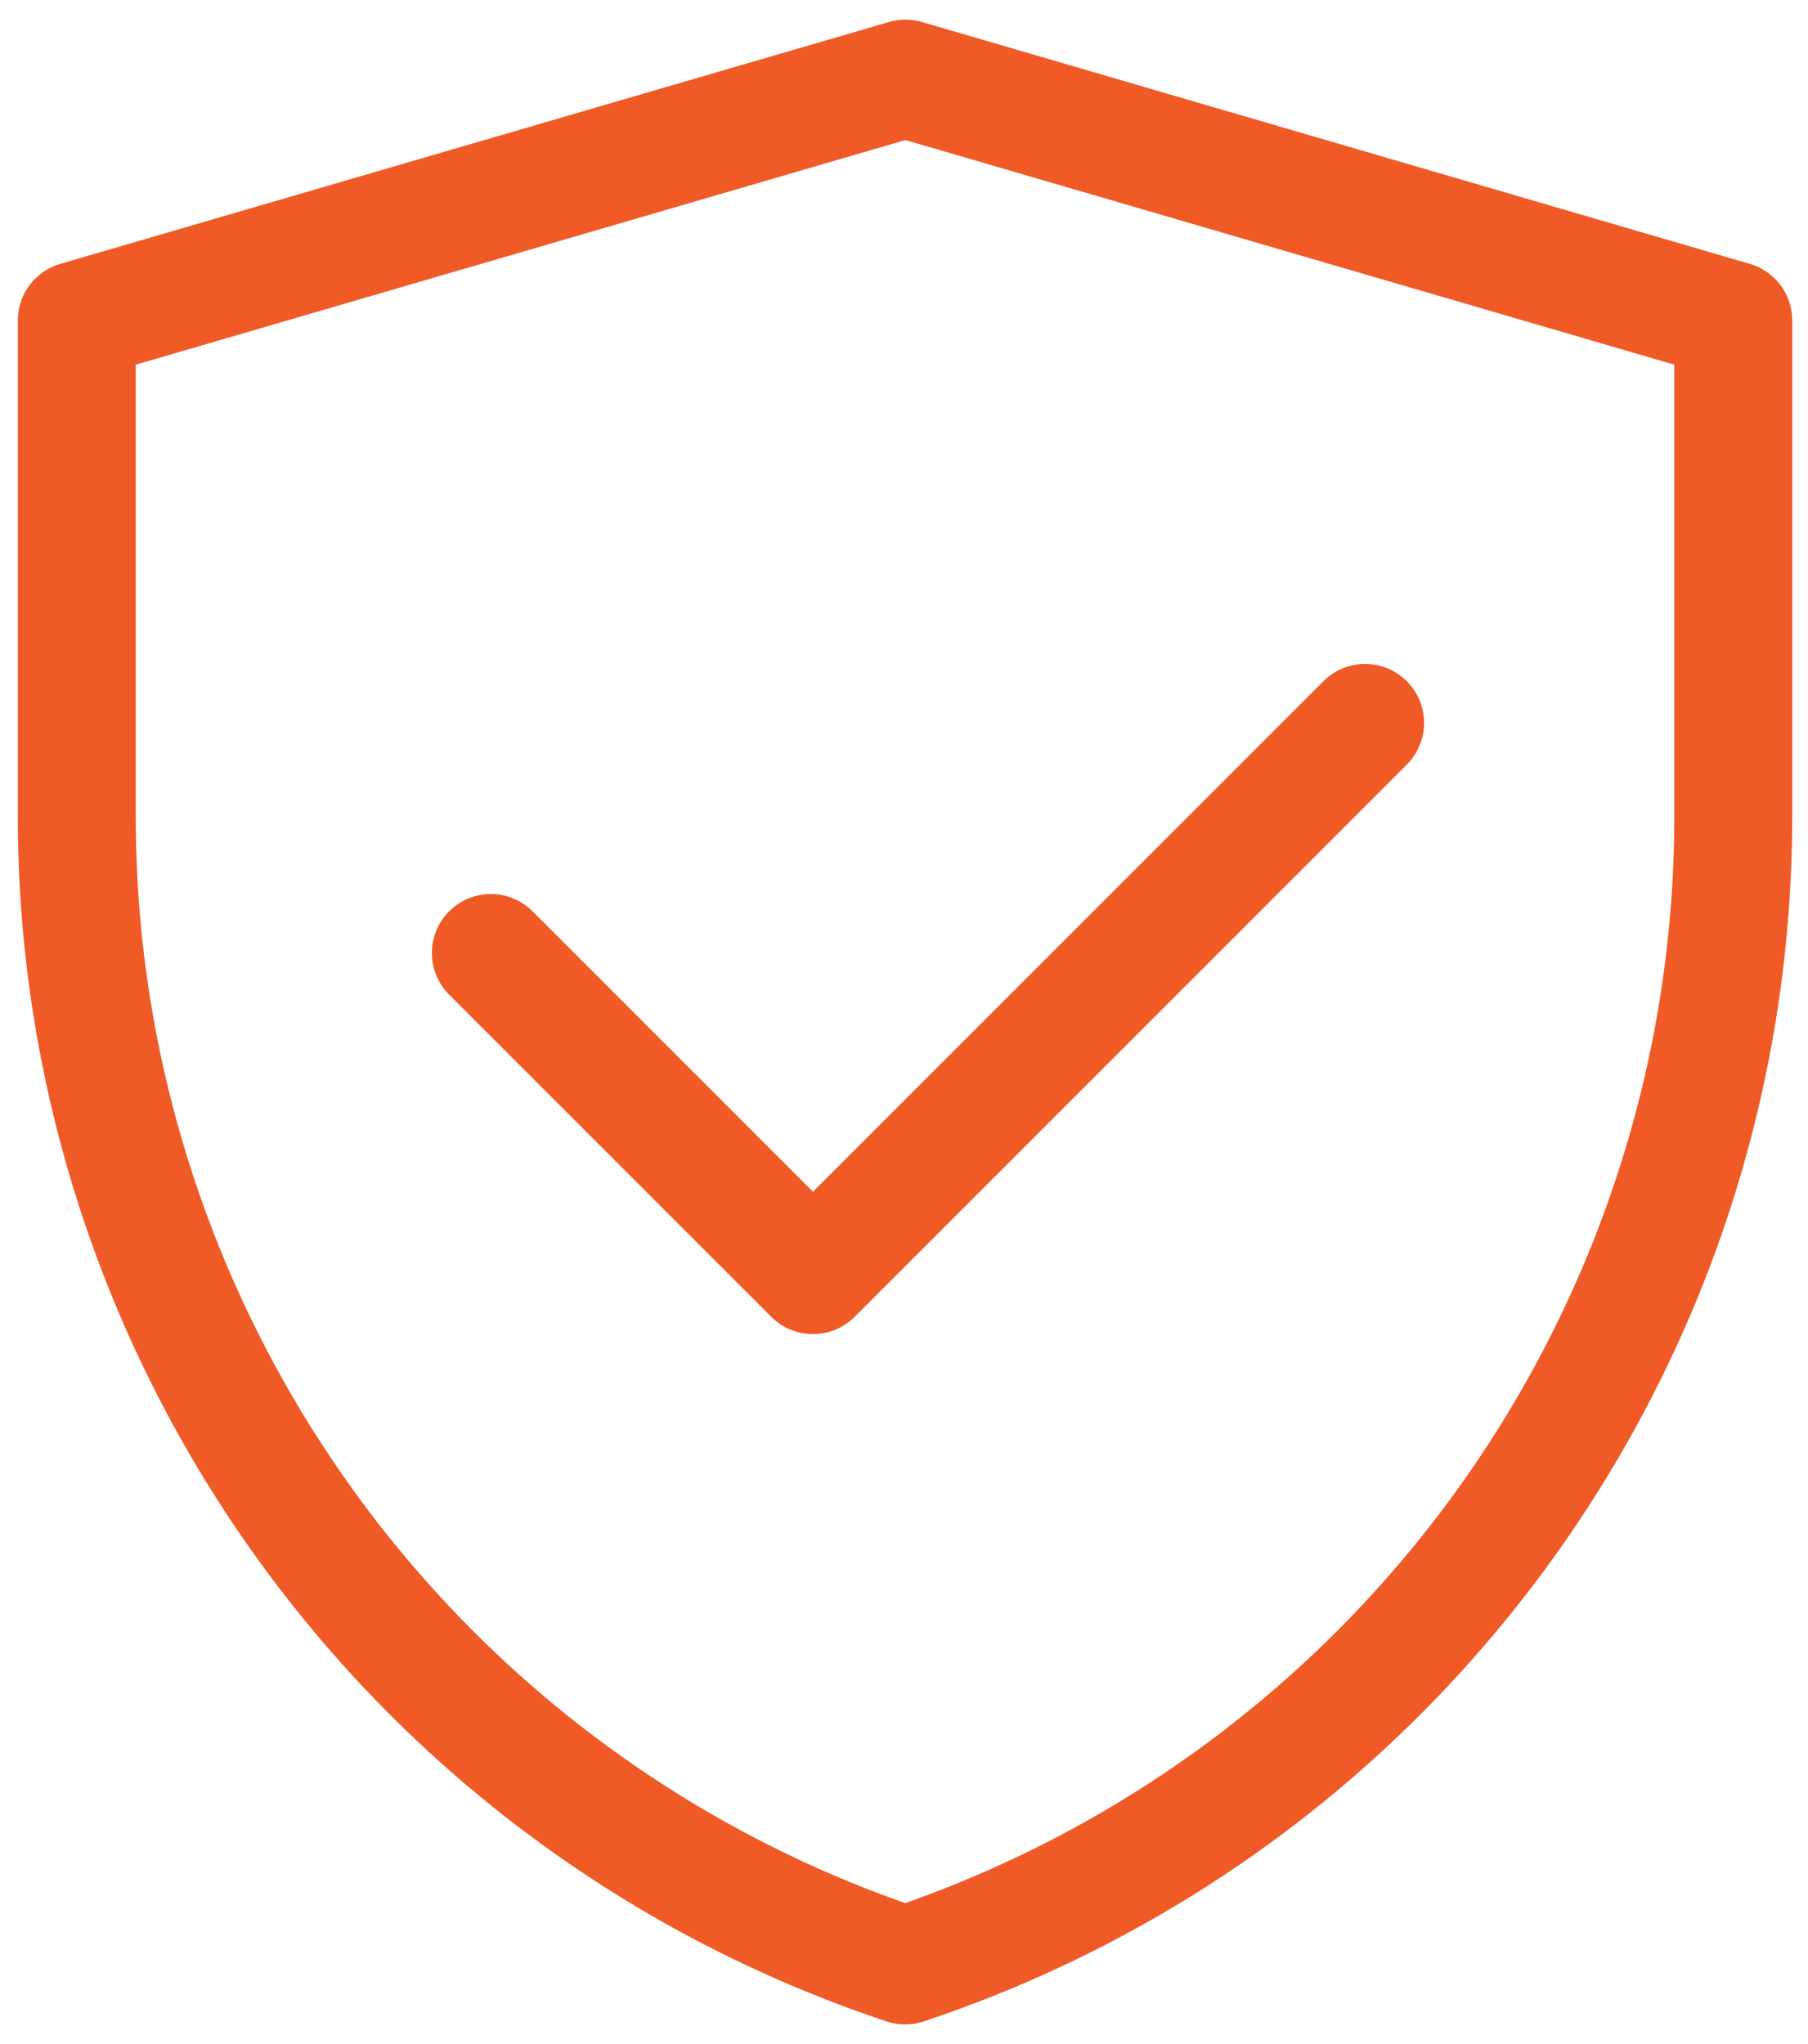
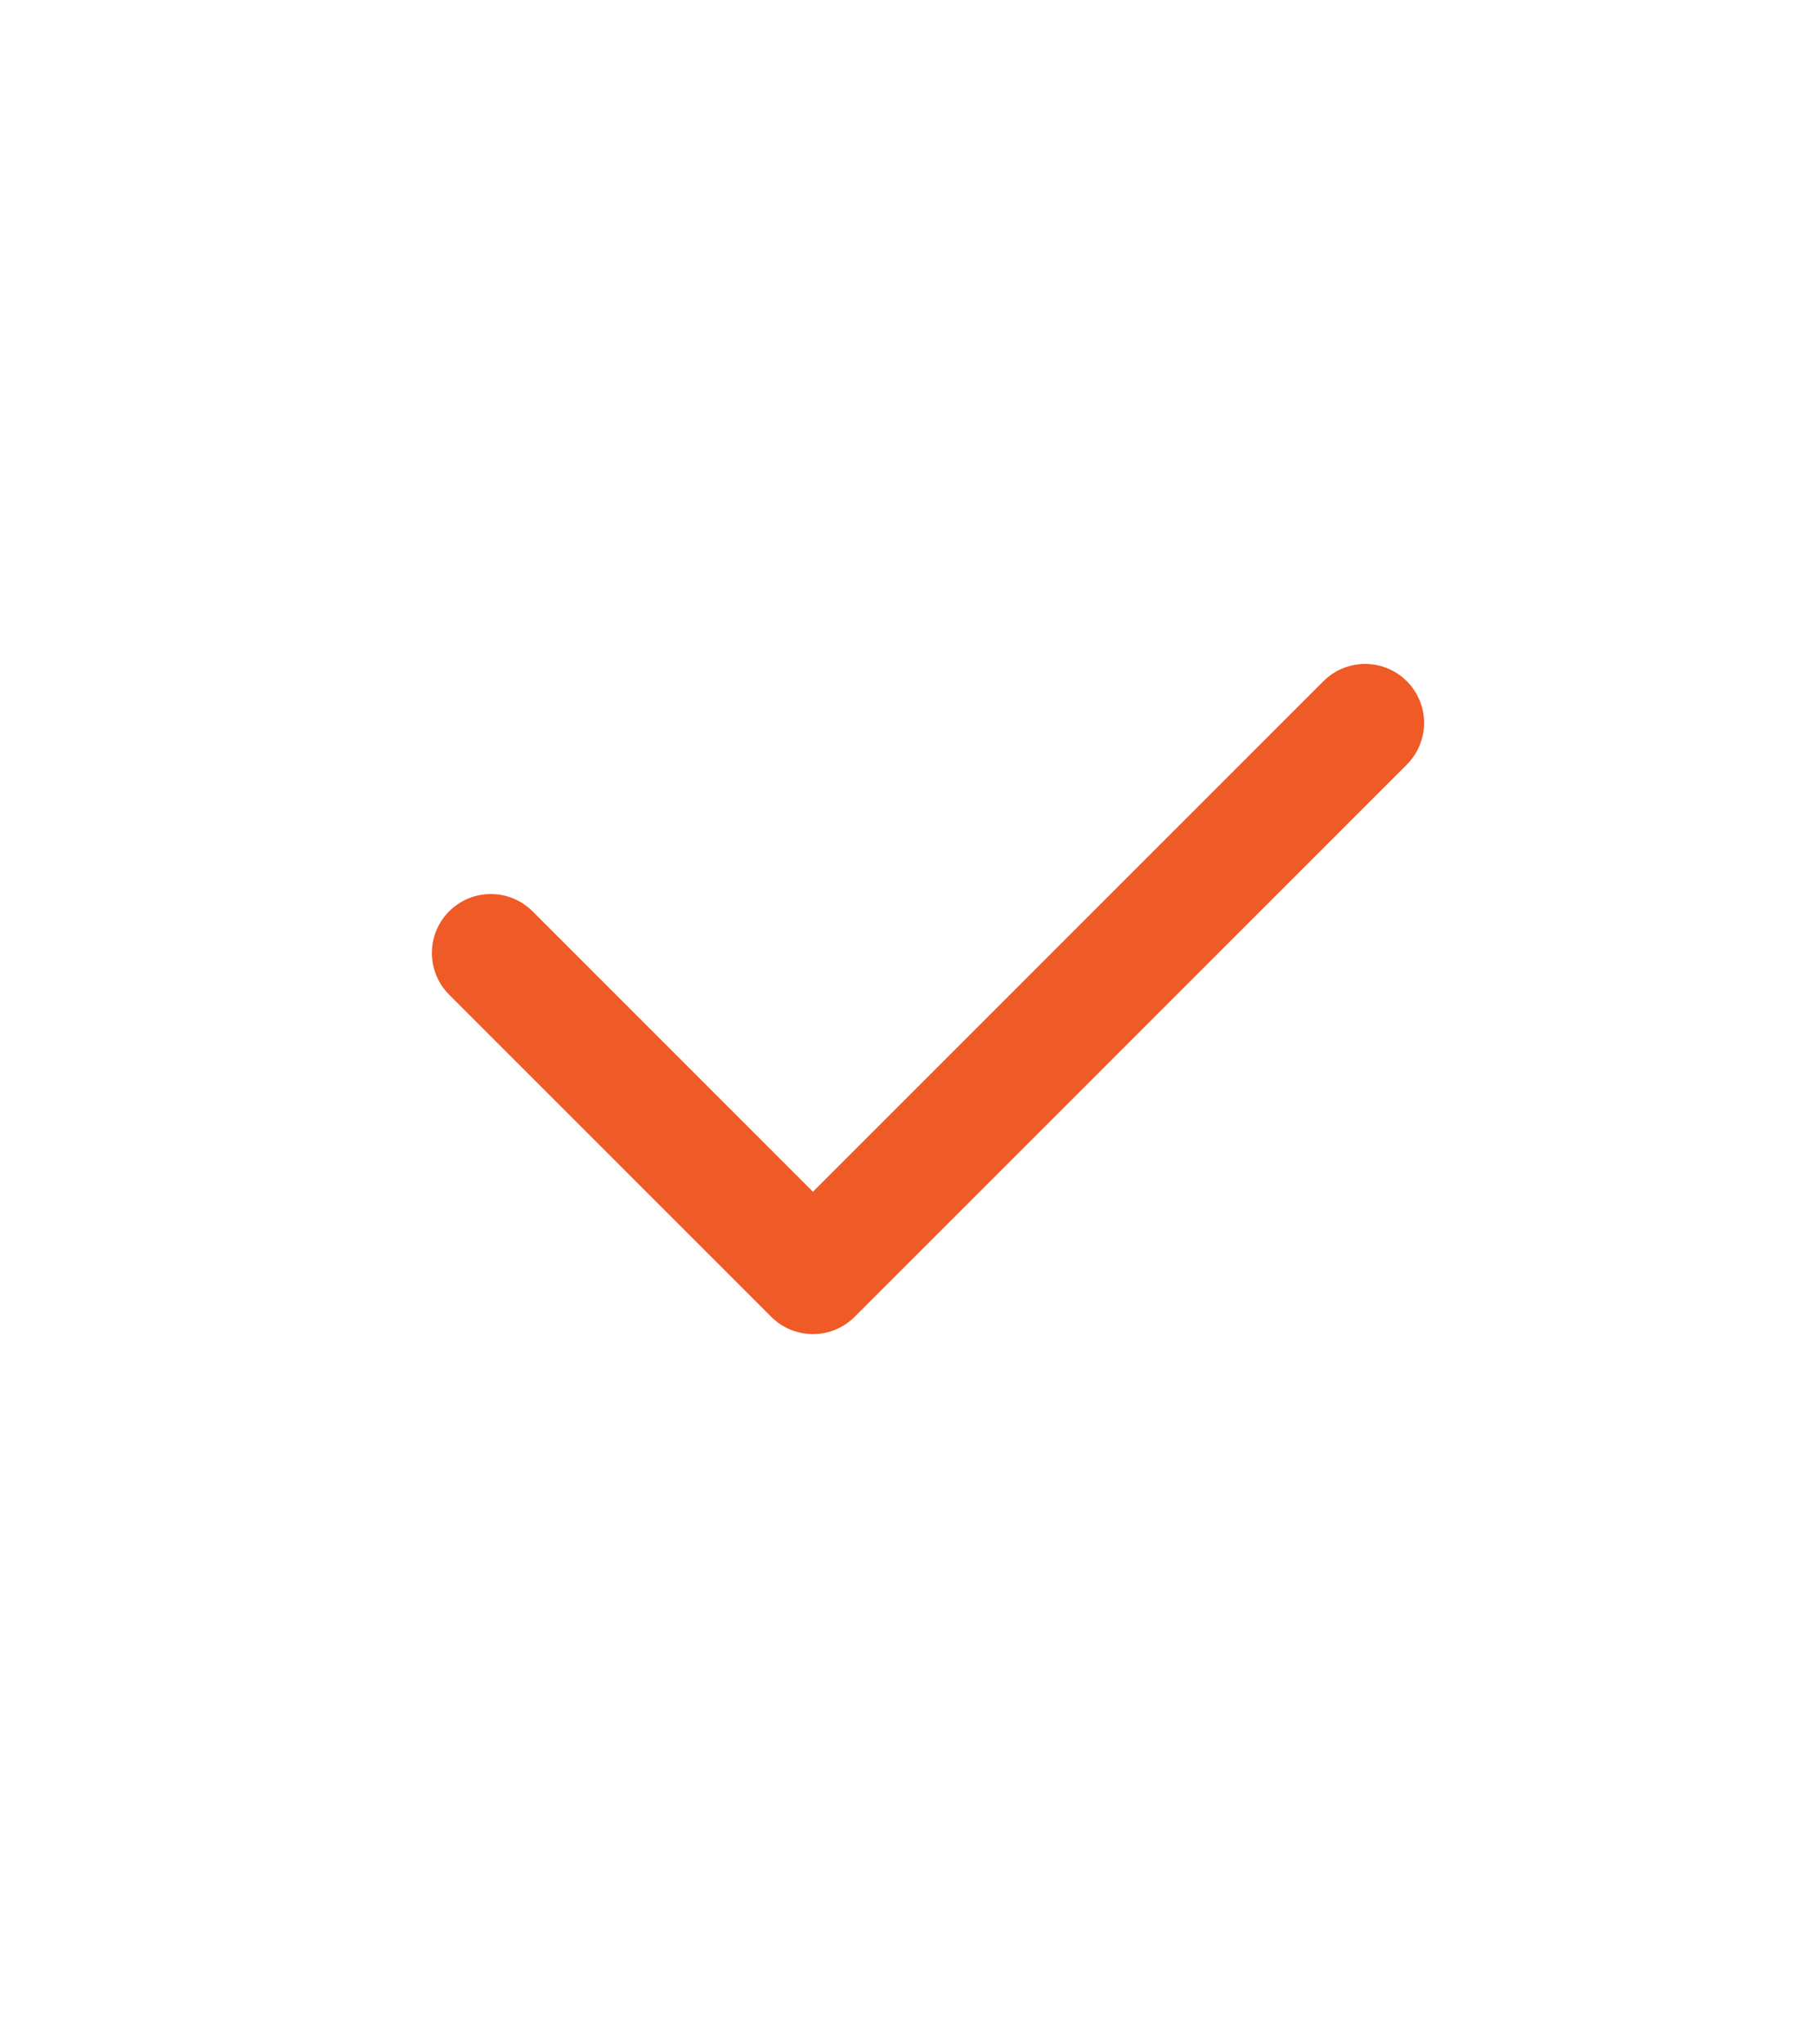
<svg xmlns="http://www.w3.org/2000/svg" width="69" height="78" viewBox="0 0 69 78" fill="none">
-   <path d="M2.93 12.229L34.554 3L66.148 12.229V31.156C66.148 51.05 53.417 68.711 34.544 75C15.665 68.712 2.93 51.046 2.93 31.148V12.229Z" stroke="#F05A27" stroke-width="4.5" stroke-linejoin="round" />
  <path d="M18.732 36.365L31.025 48.658L52.098 27.585" stroke="#F05A27" stroke-width="4.5" stroke-linecap="round" stroke-linejoin="round" />
</svg>